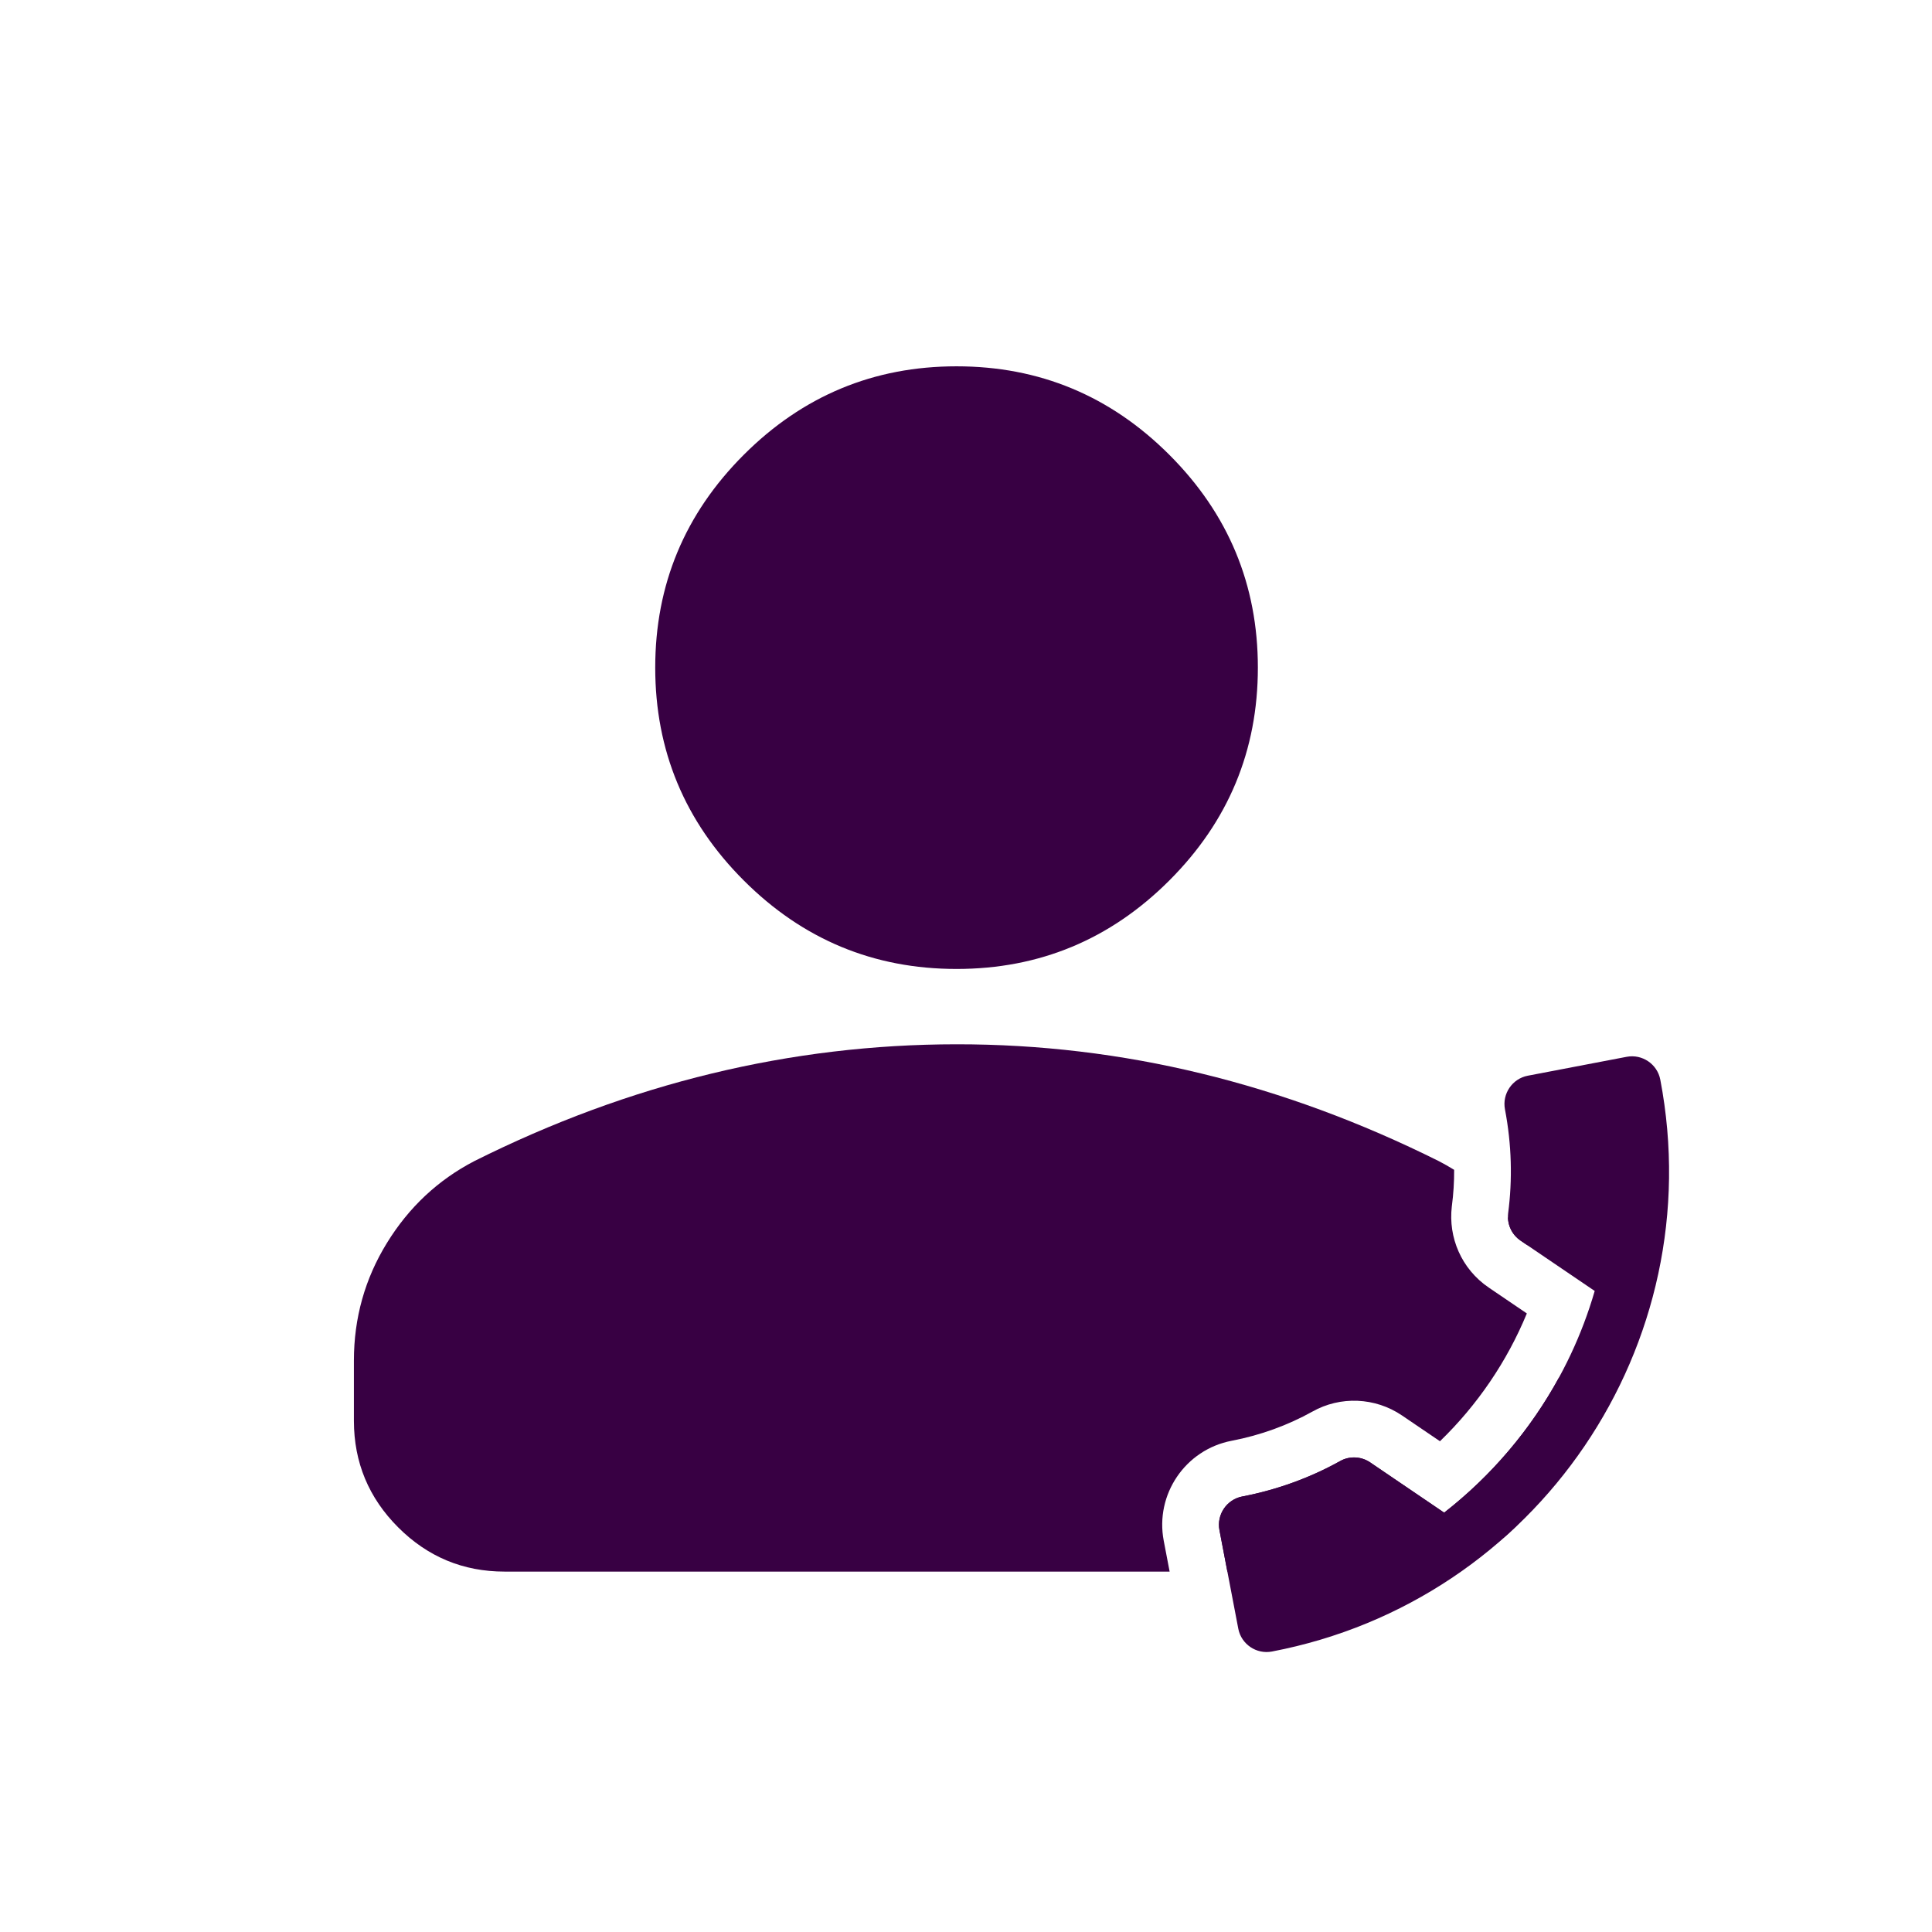
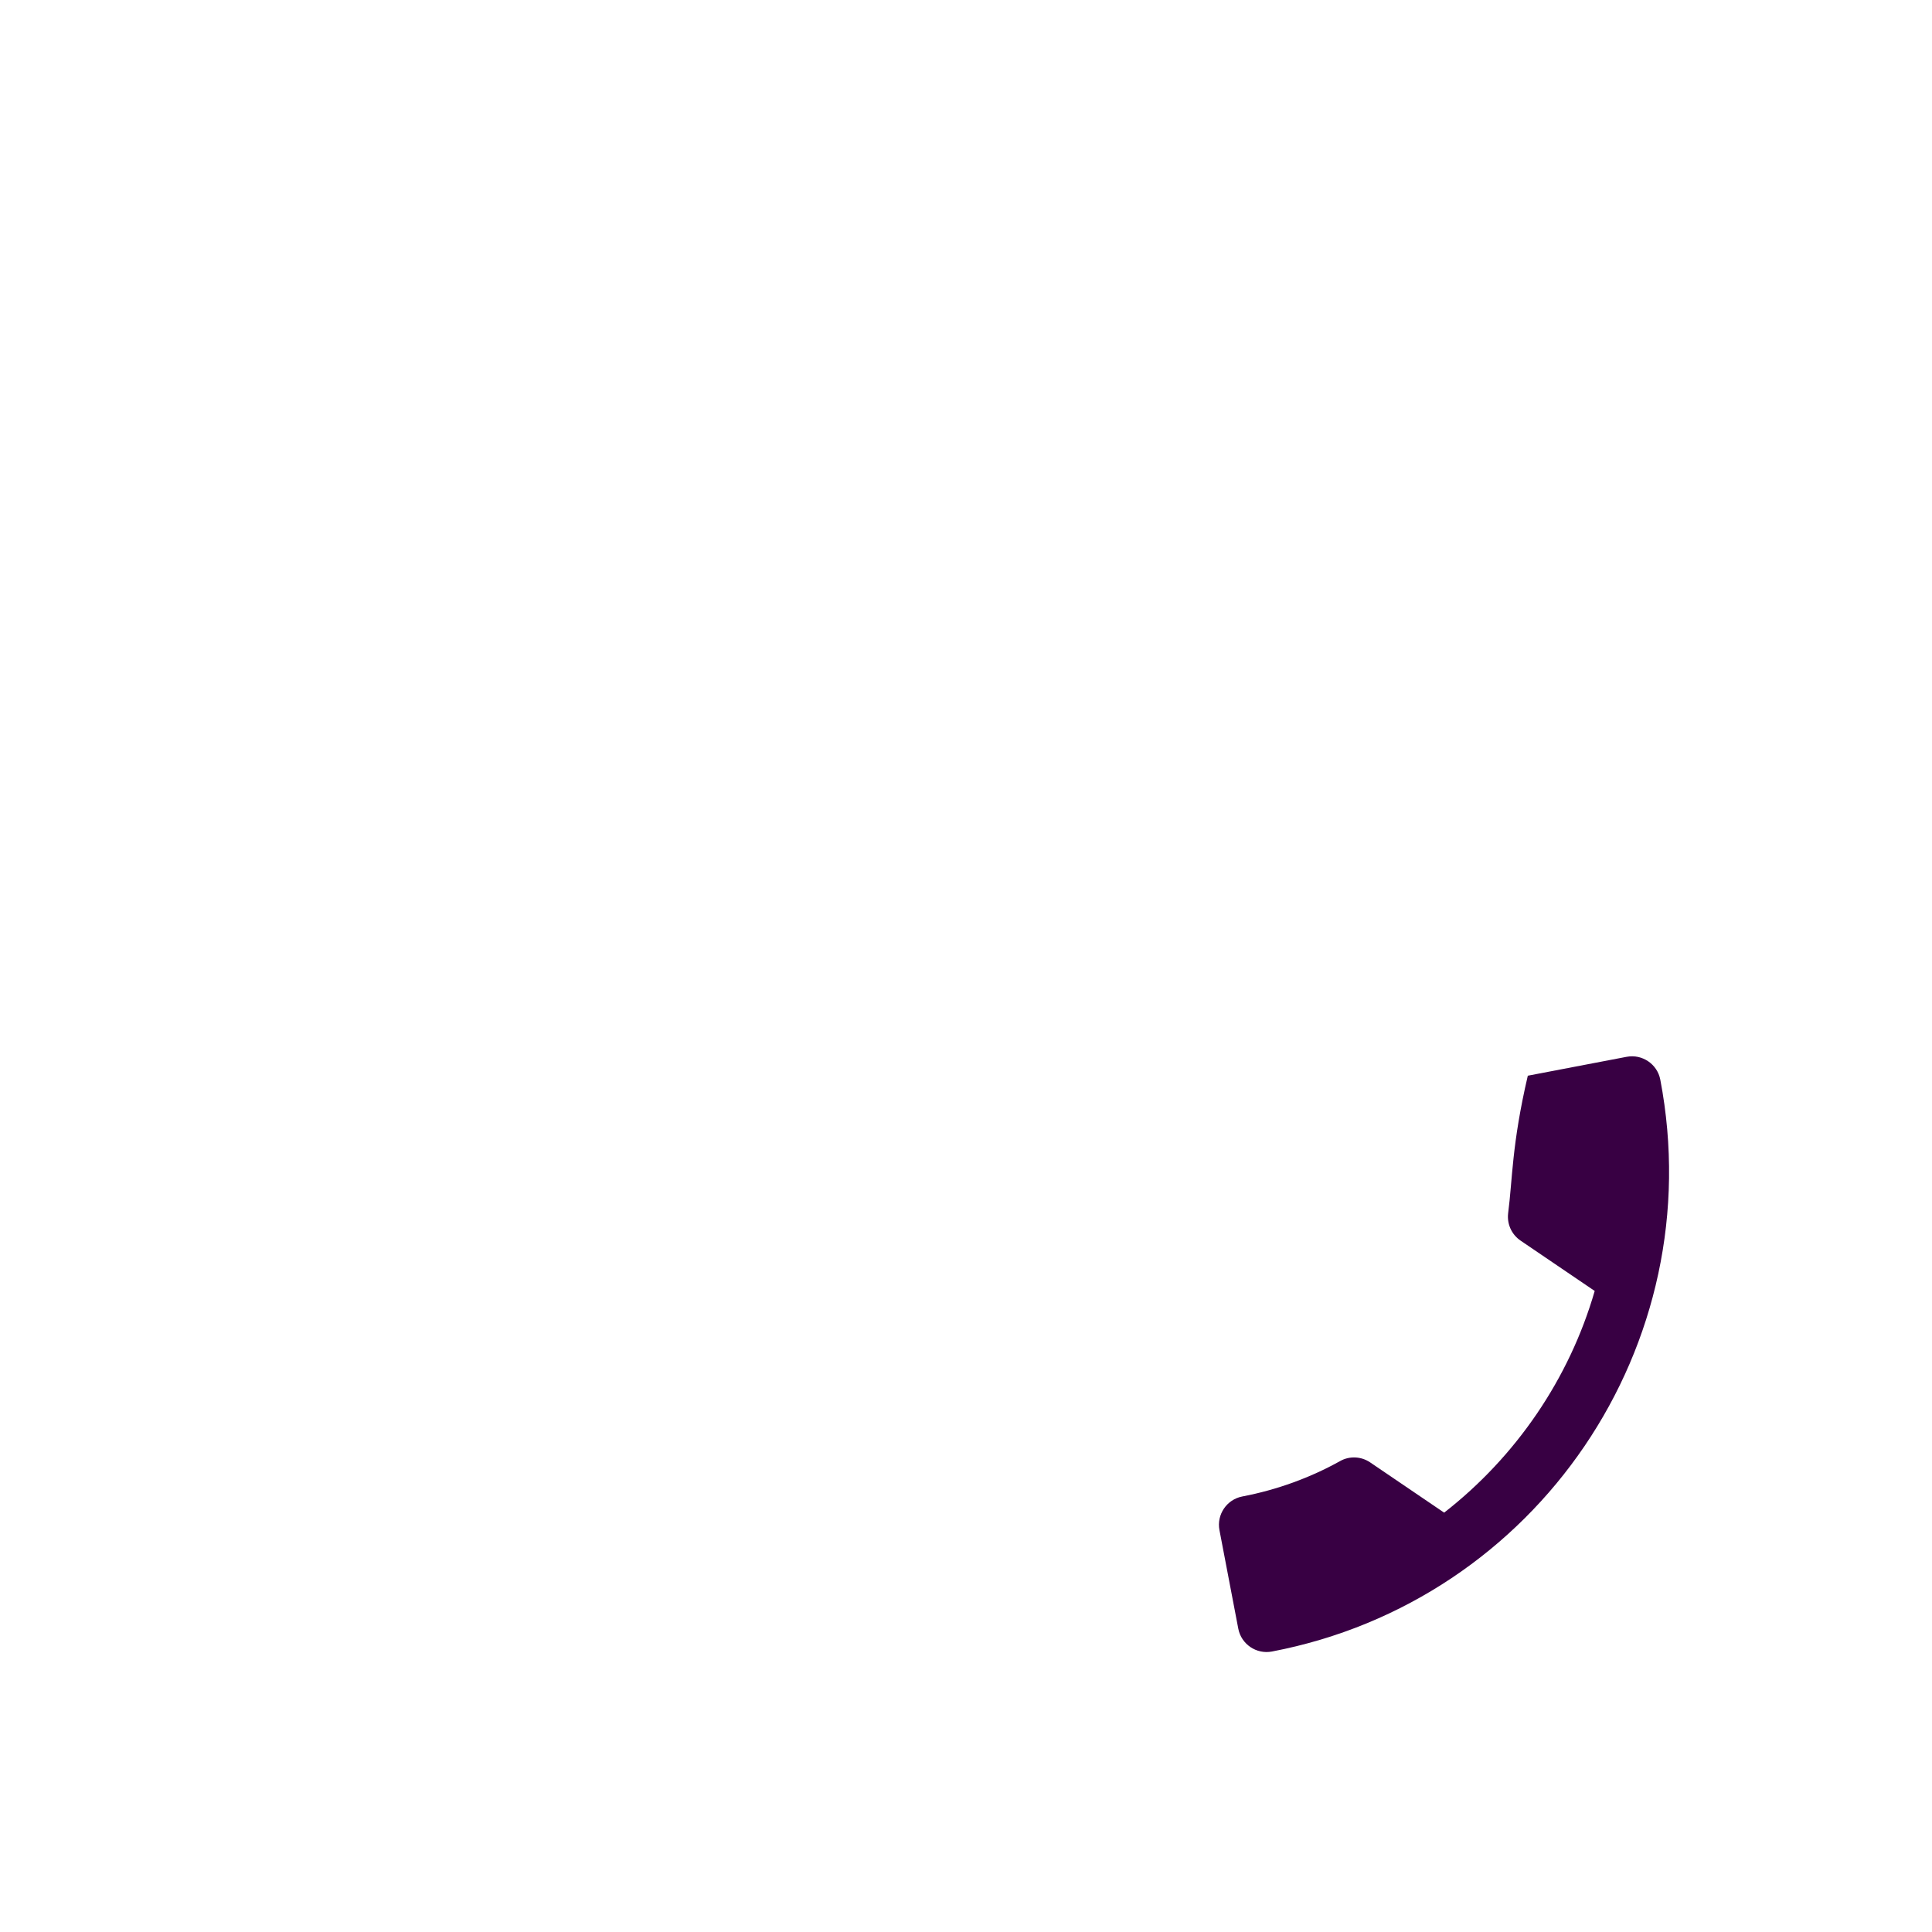
<svg xmlns="http://www.w3.org/2000/svg" width="327" height="327" viewBox="0 0 327 327" fill="none">
-   <path d="M269.911 218.501C265.613 233.345 256.633 246.506 244.43 256.022L231.904 247.516C230.366 246.472 228.372 246.407 226.809 247.3C221.793 250.092 216.192 252.153 210.264 253.286C207.635 253.788 205.895 256.35 206.398 258.98L209.586 275.662C210.088 278.291 212.65 280.031 215.279 279.529C260.165 270.952 289.591 227.623 281.013 182.737C280.511 180.108 277.949 178.368 275.319 178.87L258.589 182.068C255.96 182.57 254.22 185.132 254.722 187.761C255.864 193.736 256.004 199.655 255.259 205.347C255.052 207.121 255.791 208.912 257.385 209.995L269.911 218.501Z" fill="#380043" />
-   <path fill-rule="evenodd" clip-rule="evenodd" d="M125.882 149.019C135.869 159.006 147.875 164 161.9 164C175.925 164 187.932 159.006 197.919 149.019C207.907 139.031 212.9 127.025 212.9 113C212.9 98.975 207.907 86.969 197.919 76.981C187.932 66.994 175.925 62 161.9 62C147.875 62 135.869 66.994 125.882 76.981C115.894 86.969 110.9 98.975 110.9 113C110.9 127.025 115.894 139.031 125.882 149.019ZM59.9 230.3V240.5C59.909 247.521 62.408 253.526 67.397 258.516C72.387 263.505 78.388 266 85.4 266H197.965L196.968 260.782C195.47 252.945 200.625 245.355 208.462 243.857C213.369 242.92 217.992 241.217 222.108 238.93C226.854 236.25 232.757 236.491 237.297 239.575L243.72 243.937C250.056 237.803 255.077 230.427 258.425 222.306L251.991 217.937C247.309 214.757 245.122 209.408 245.722 204.24L245.73 204.17L245.739 204.101C246.001 202.101 246.131 200.064 246.12 197.999C245.273 197.473 244.399 196.978 243.5 196.512C230.325 189.942 216.938 185.003 203.338 181.697C189.738 178.39 175.925 176.741 161.9 176.75C147.875 176.758 134.063 178.407 120.463 181.697C106.863 184.986 93.475 189.925 80.3 196.512C74.146 199.708 69.208 204.332 65.485 210.384C61.762 216.436 59.9 223.075 59.9 230.3ZM255.225 206.007C255.248 207.554 255.988 209.047 257.385 209.995L258.588 210.812C258.502 210.669 258.416 210.527 258.329 210.384C257.374 208.831 256.34 207.371 255.225 206.007ZM263.9 233.092C259.079 241.939 252.45 249.768 244.429 256.023L231.903 247.516C230.366 246.472 228.372 246.408 226.808 247.301C221.792 250.093 216.191 252.154 210.264 253.287C207.635 253.789 205.895 256.351 206.397 258.98L207.738 266H238.4C245.421 266.008 251.427 263.514 256.416 258.516C261.406 253.518 263.9 247.512 263.9 240.5V233.092Z" fill="#380043" />
+   <path d="M269.911 218.501C265.613 233.345 256.633 246.506 244.43 256.022L231.904 247.516C230.366 246.472 228.372 246.407 226.809 247.3C221.793 250.092 216.192 252.153 210.264 253.286C207.635 253.788 205.895 256.35 206.398 258.98L209.586 275.662C210.088 278.291 212.65 280.031 215.279 279.529C260.165 270.952 289.591 227.623 281.013 182.737C280.511 180.108 277.949 178.368 275.319 178.87L258.589 182.068C255.864 193.736 256.004 199.655 255.259 205.347C255.052 207.121 255.791 208.912 257.385 209.995L269.911 218.501Z" fill="#380043" />
</svg>